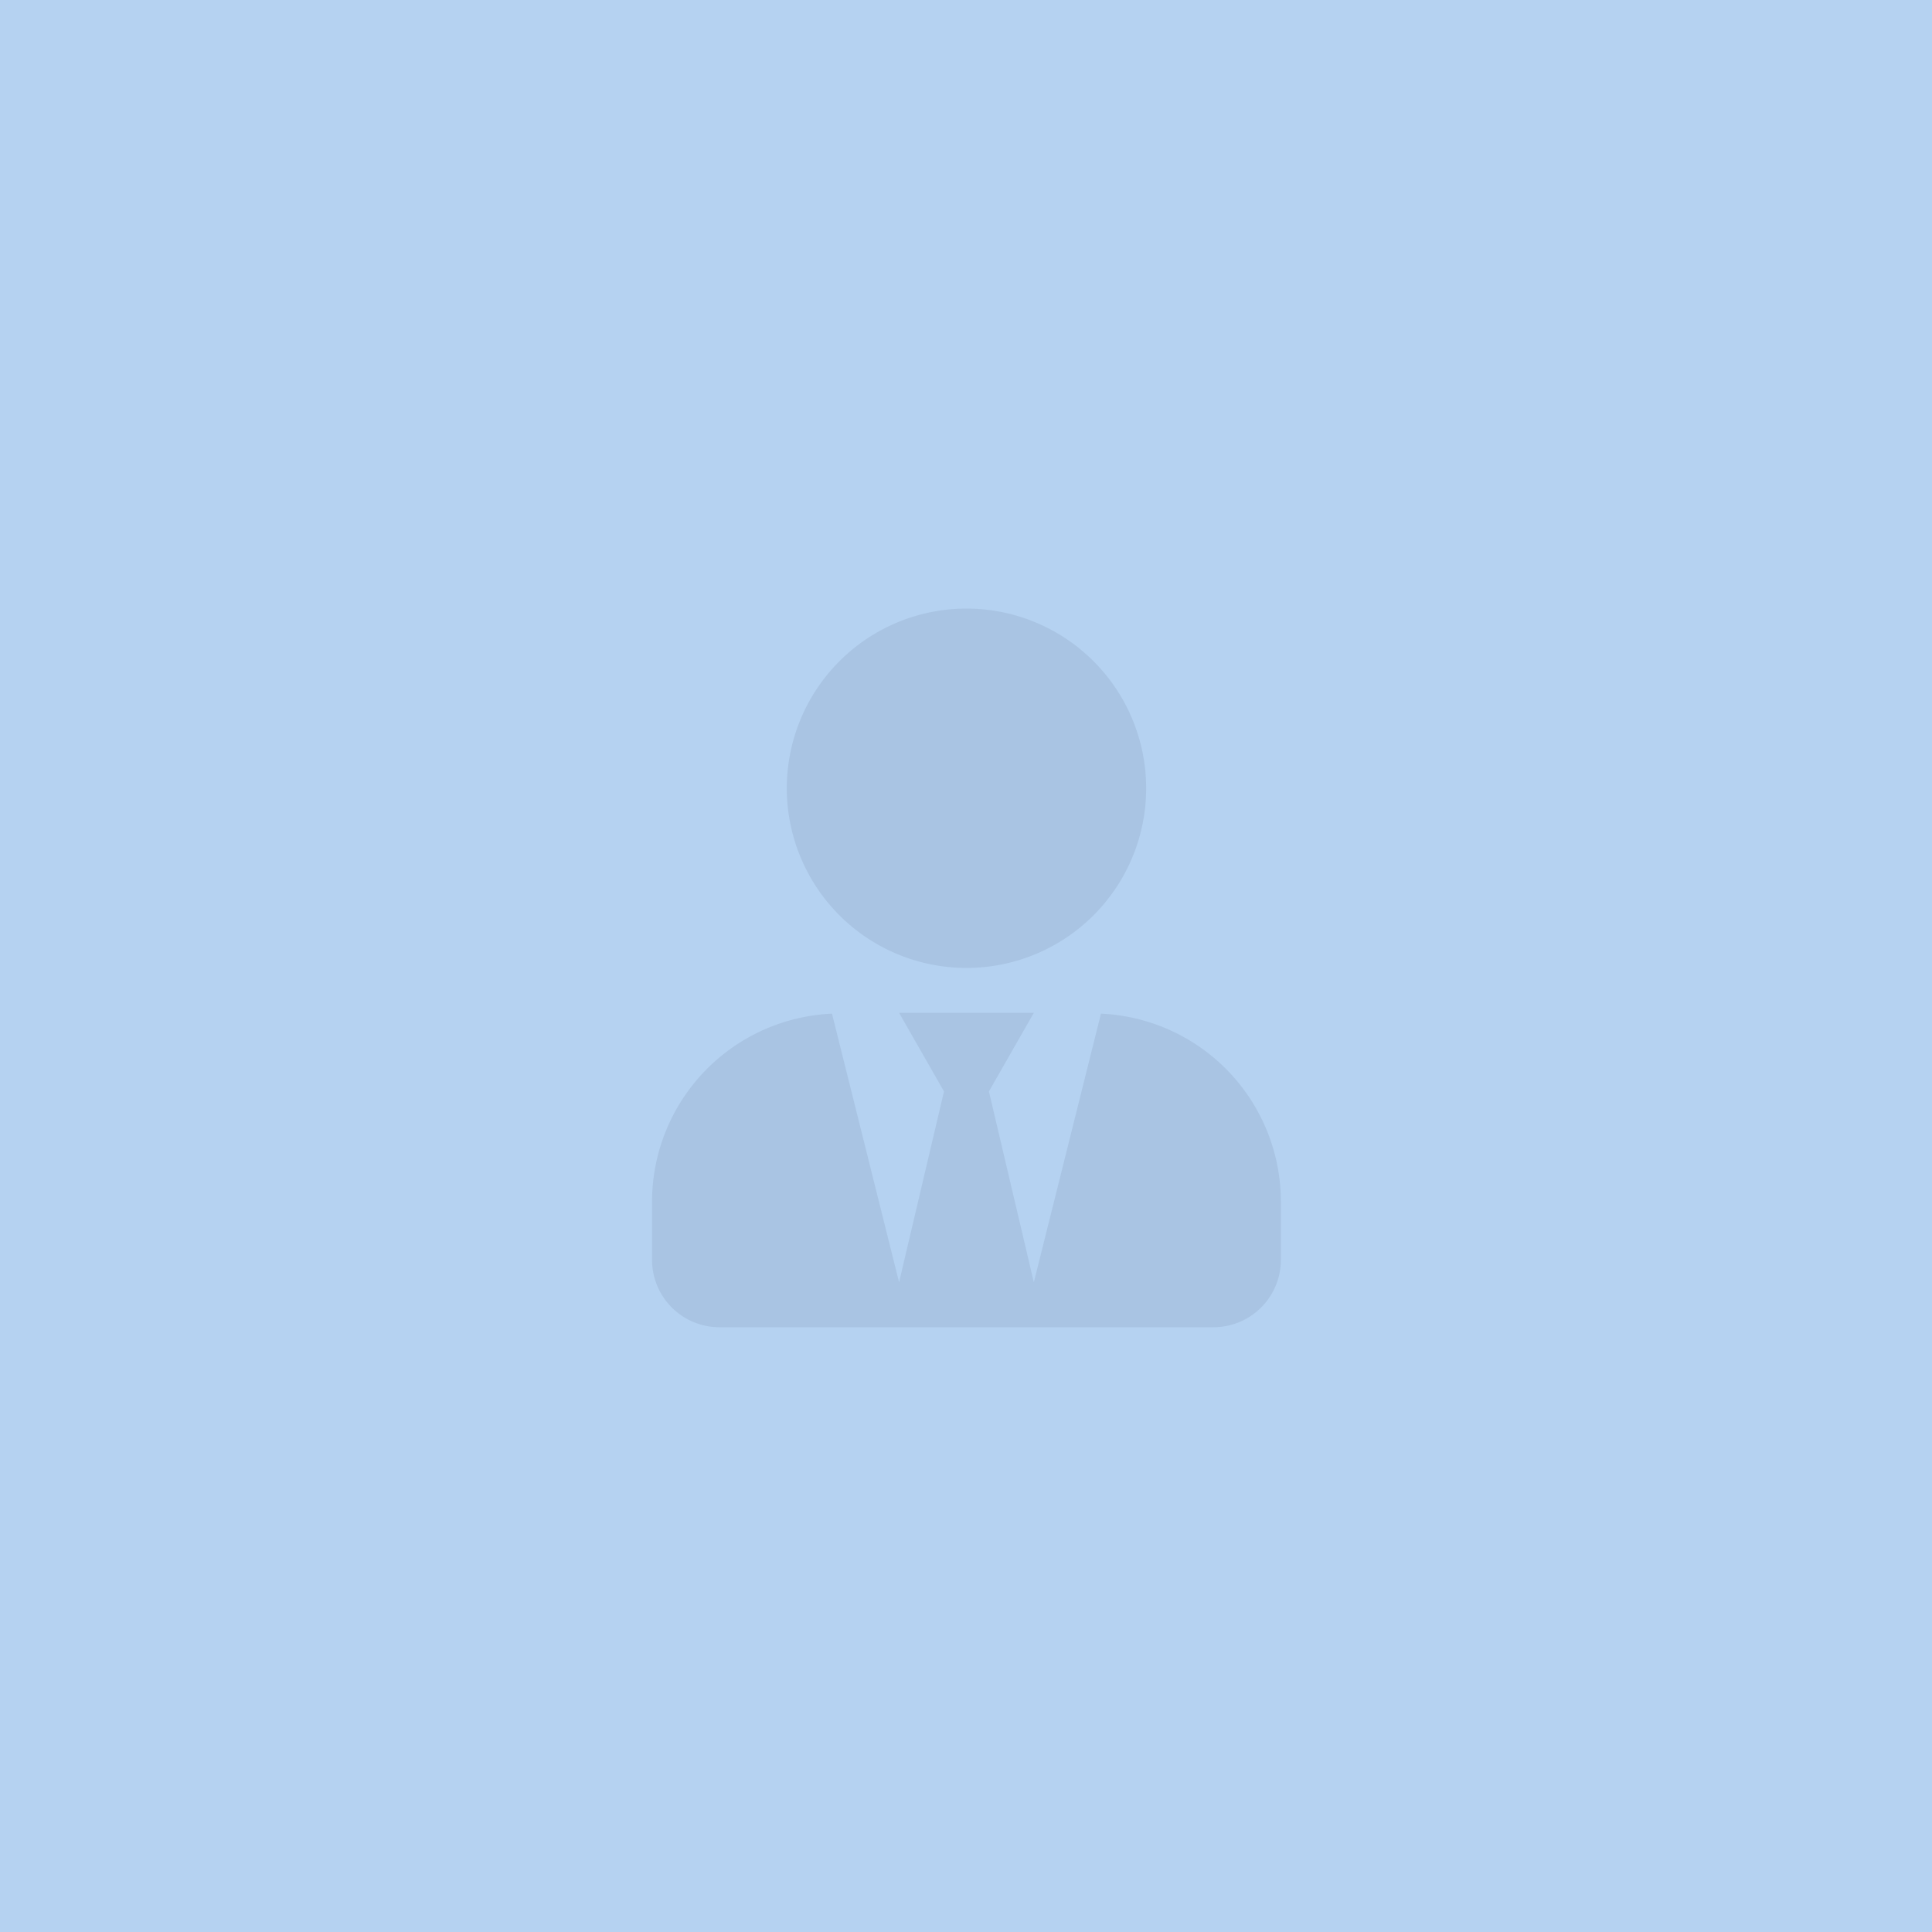
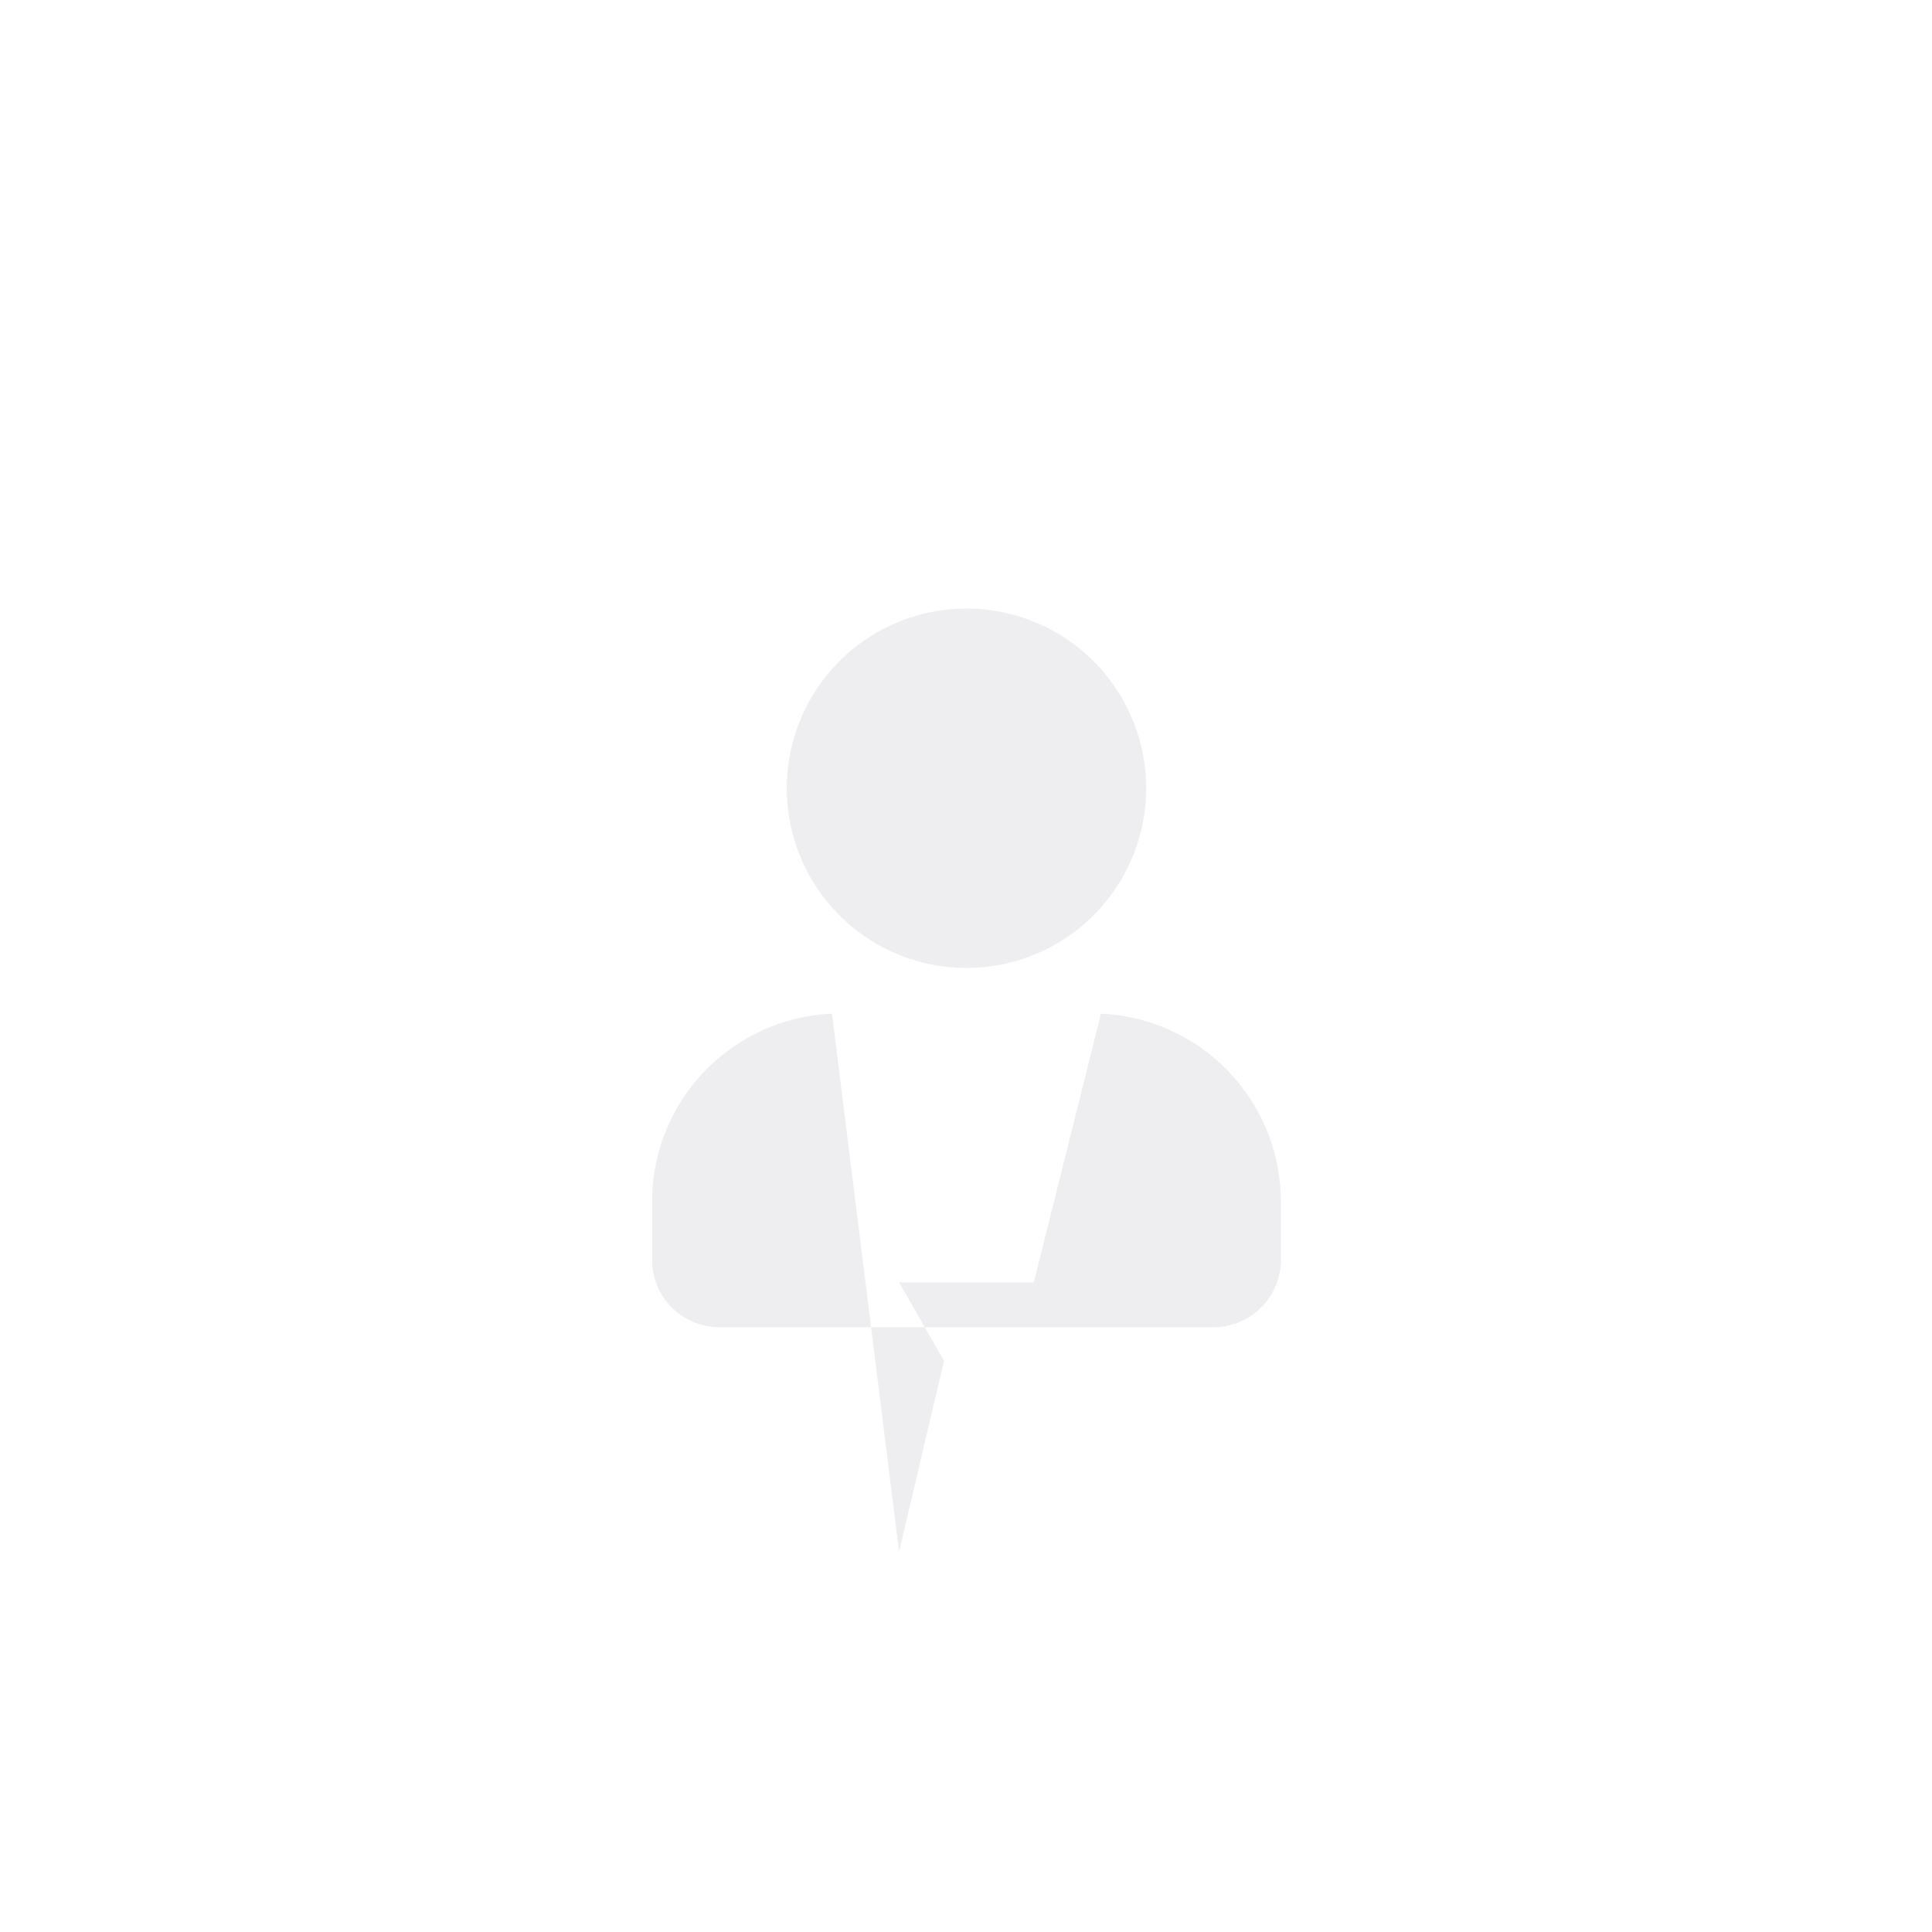
<svg xmlns="http://www.w3.org/2000/svg" width="400" height="400" viewBox="0 0 400 400">
  <g id="Group_46433" data-name="Group 46433" transform="translate(-5673 21527)">
    <g id="Group_46432" data-name="Group 46432" transform="translate(1407 -3721)">
-       <rect id="adele_hung" data-name="adele hung" width="400" height="400" transform="translate(4266 -17806)" fill="#b5d2f1" />
-       <path id="Icon_awesome-user-tie" data-name="Icon awesome-user-tie" d="M65.1,74.4A37.2,37.2,0,1,0,27.9,37.2,37.195,37.195,0,0,0,65.1,74.4Zm27.84,9.474L79.045,139.491l-9.3-39.522,9.3-16.274h-27.9l9.3,16.274-9.3,39.522L37.256,83.869A38.989,38.989,0,0,0,0,122.752v12.089A13.953,13.953,0,0,0,13.949,148.79H116.242a13.953,13.953,0,0,0,13.949-13.949V122.752A38.989,38.989,0,0,0,92.936,83.869Z" transform="translate(4401 -17680)" fill="#040a27" opacity="0.07" />
+       <path id="Icon_awesome-user-tie" data-name="Icon awesome-user-tie" d="M65.1,74.4A37.2,37.2,0,1,0,27.9,37.2,37.195,37.195,0,0,0,65.1,74.4Zm27.84,9.474L79.045,139.491h-27.9l9.3,16.274-9.3,39.522L37.256,83.869A38.989,38.989,0,0,0,0,122.752v12.089A13.953,13.953,0,0,0,13.949,148.79H116.242a13.953,13.953,0,0,0,13.949-13.949V122.752A38.989,38.989,0,0,0,92.936,83.869Z" transform="translate(4401 -17680)" fill="#040a27" opacity="0.07" />
    </g>
  </g>
</svg>